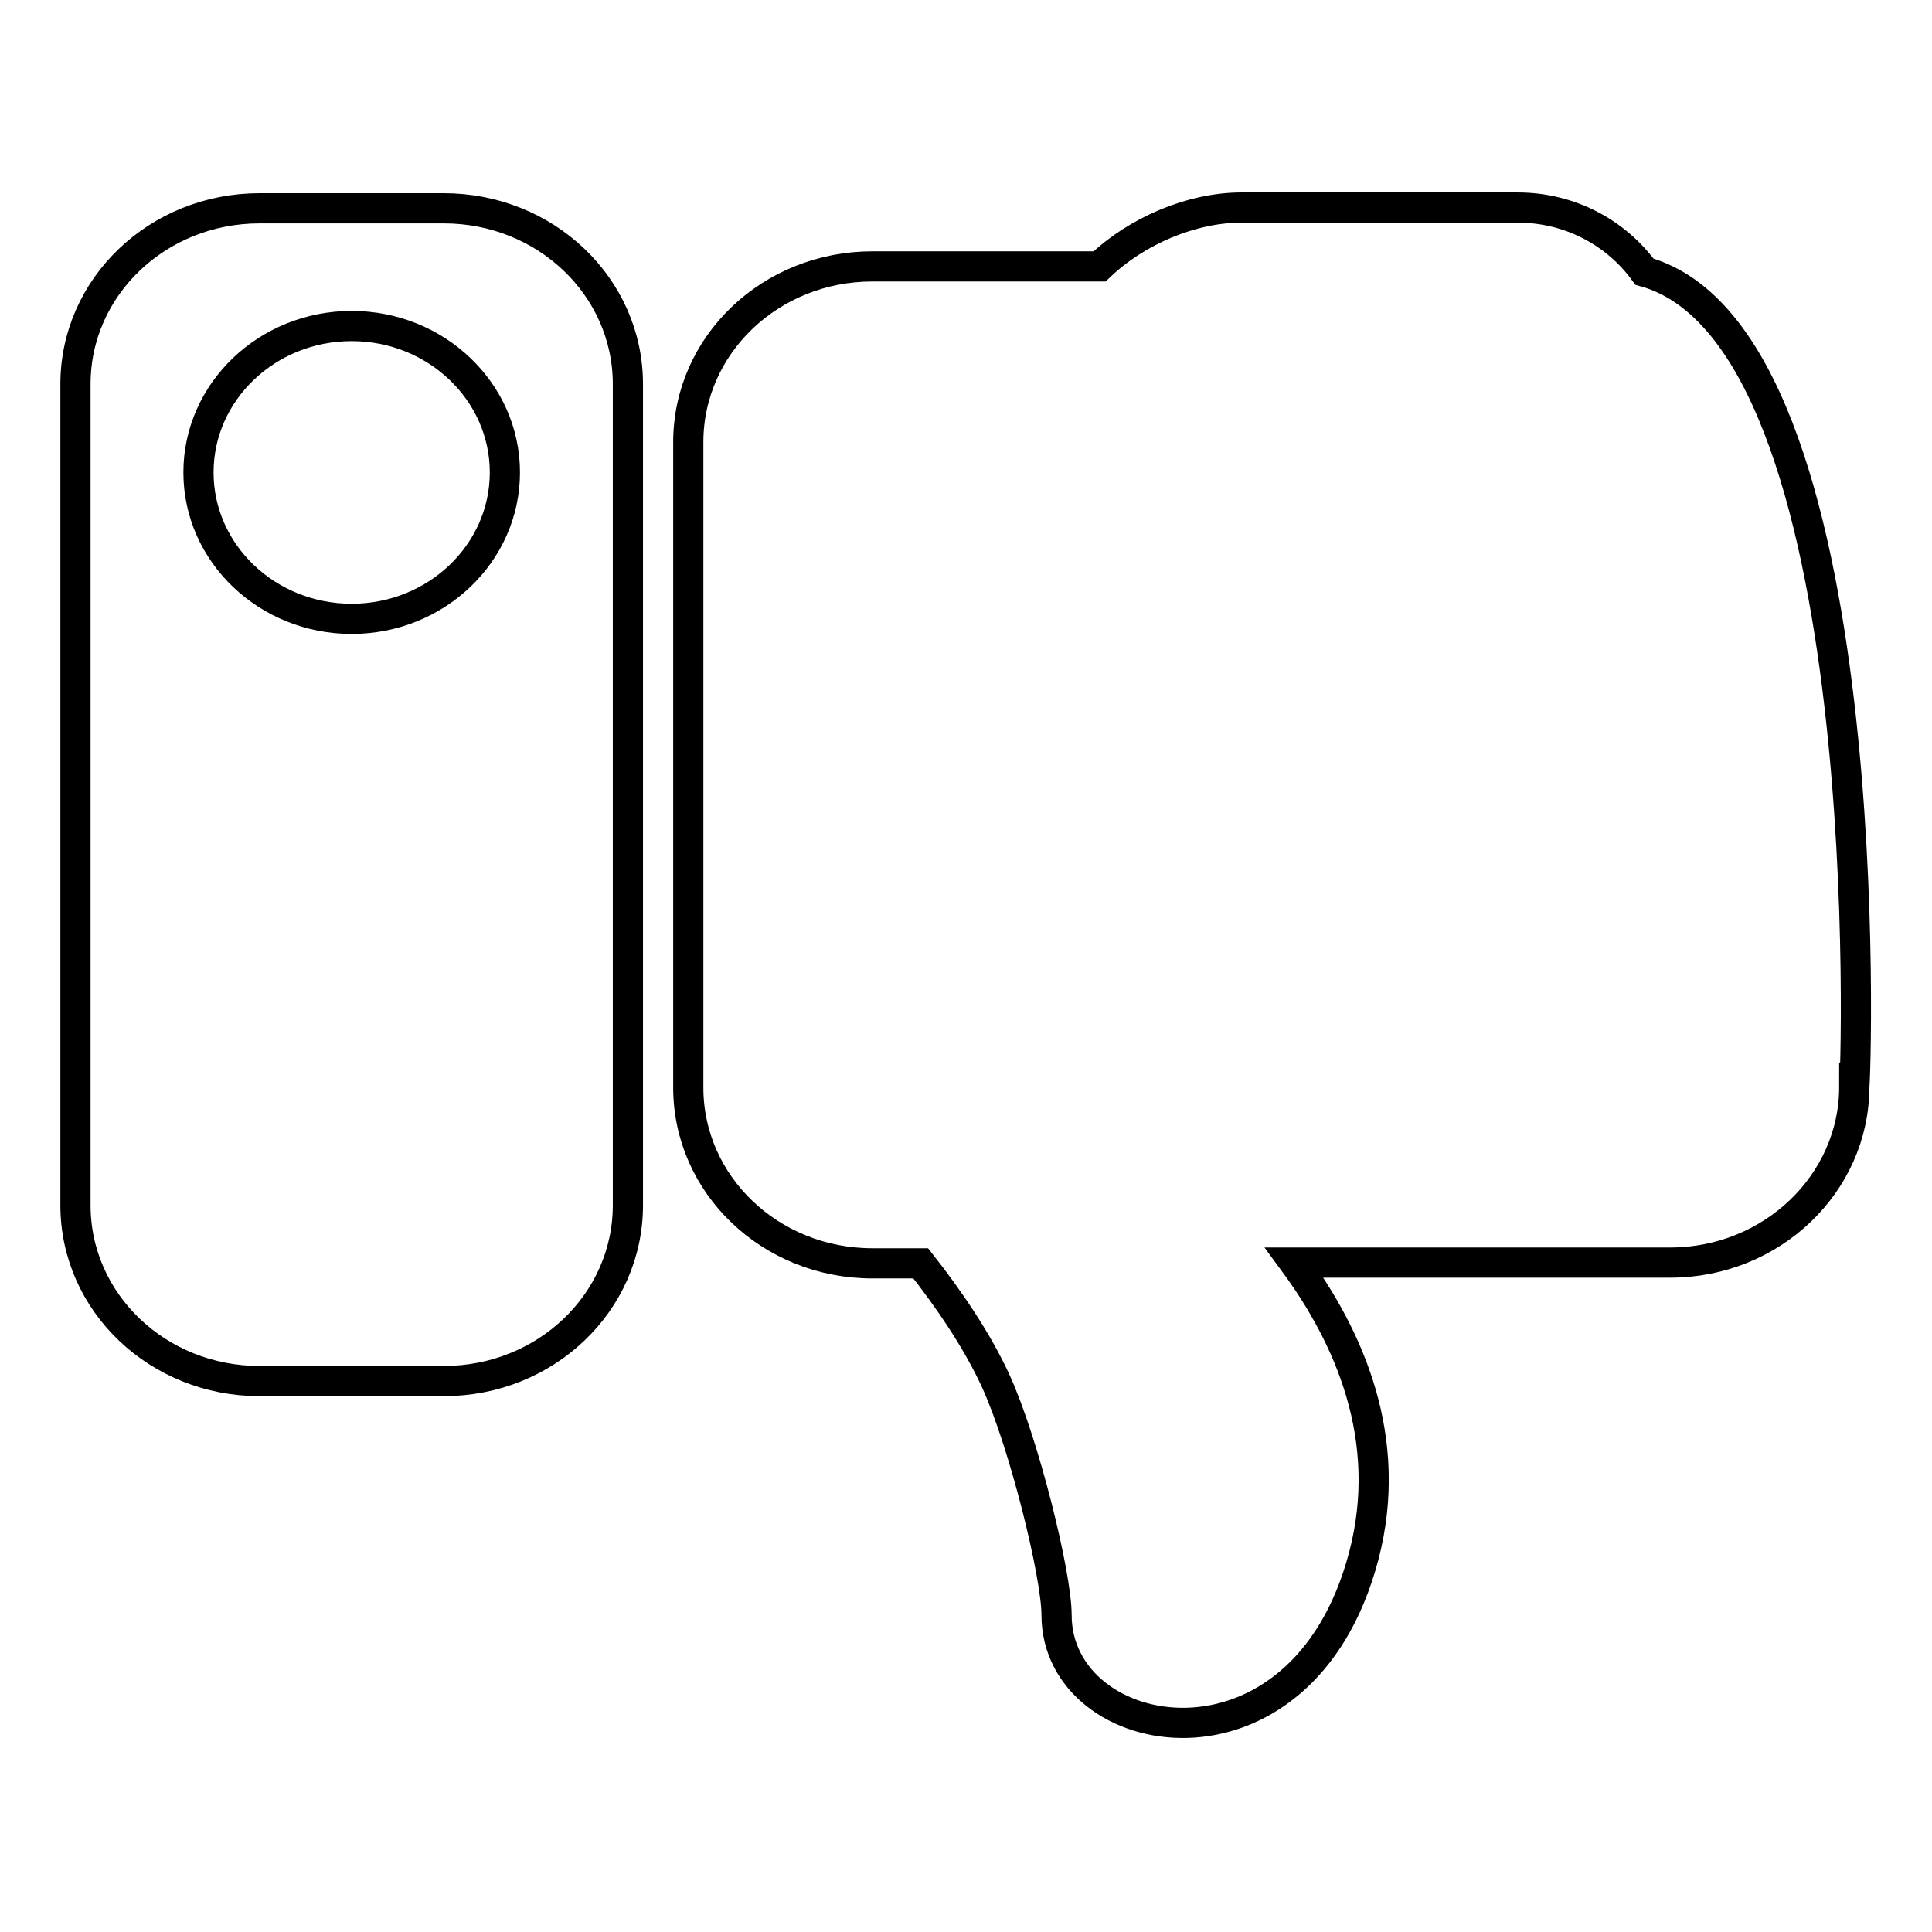
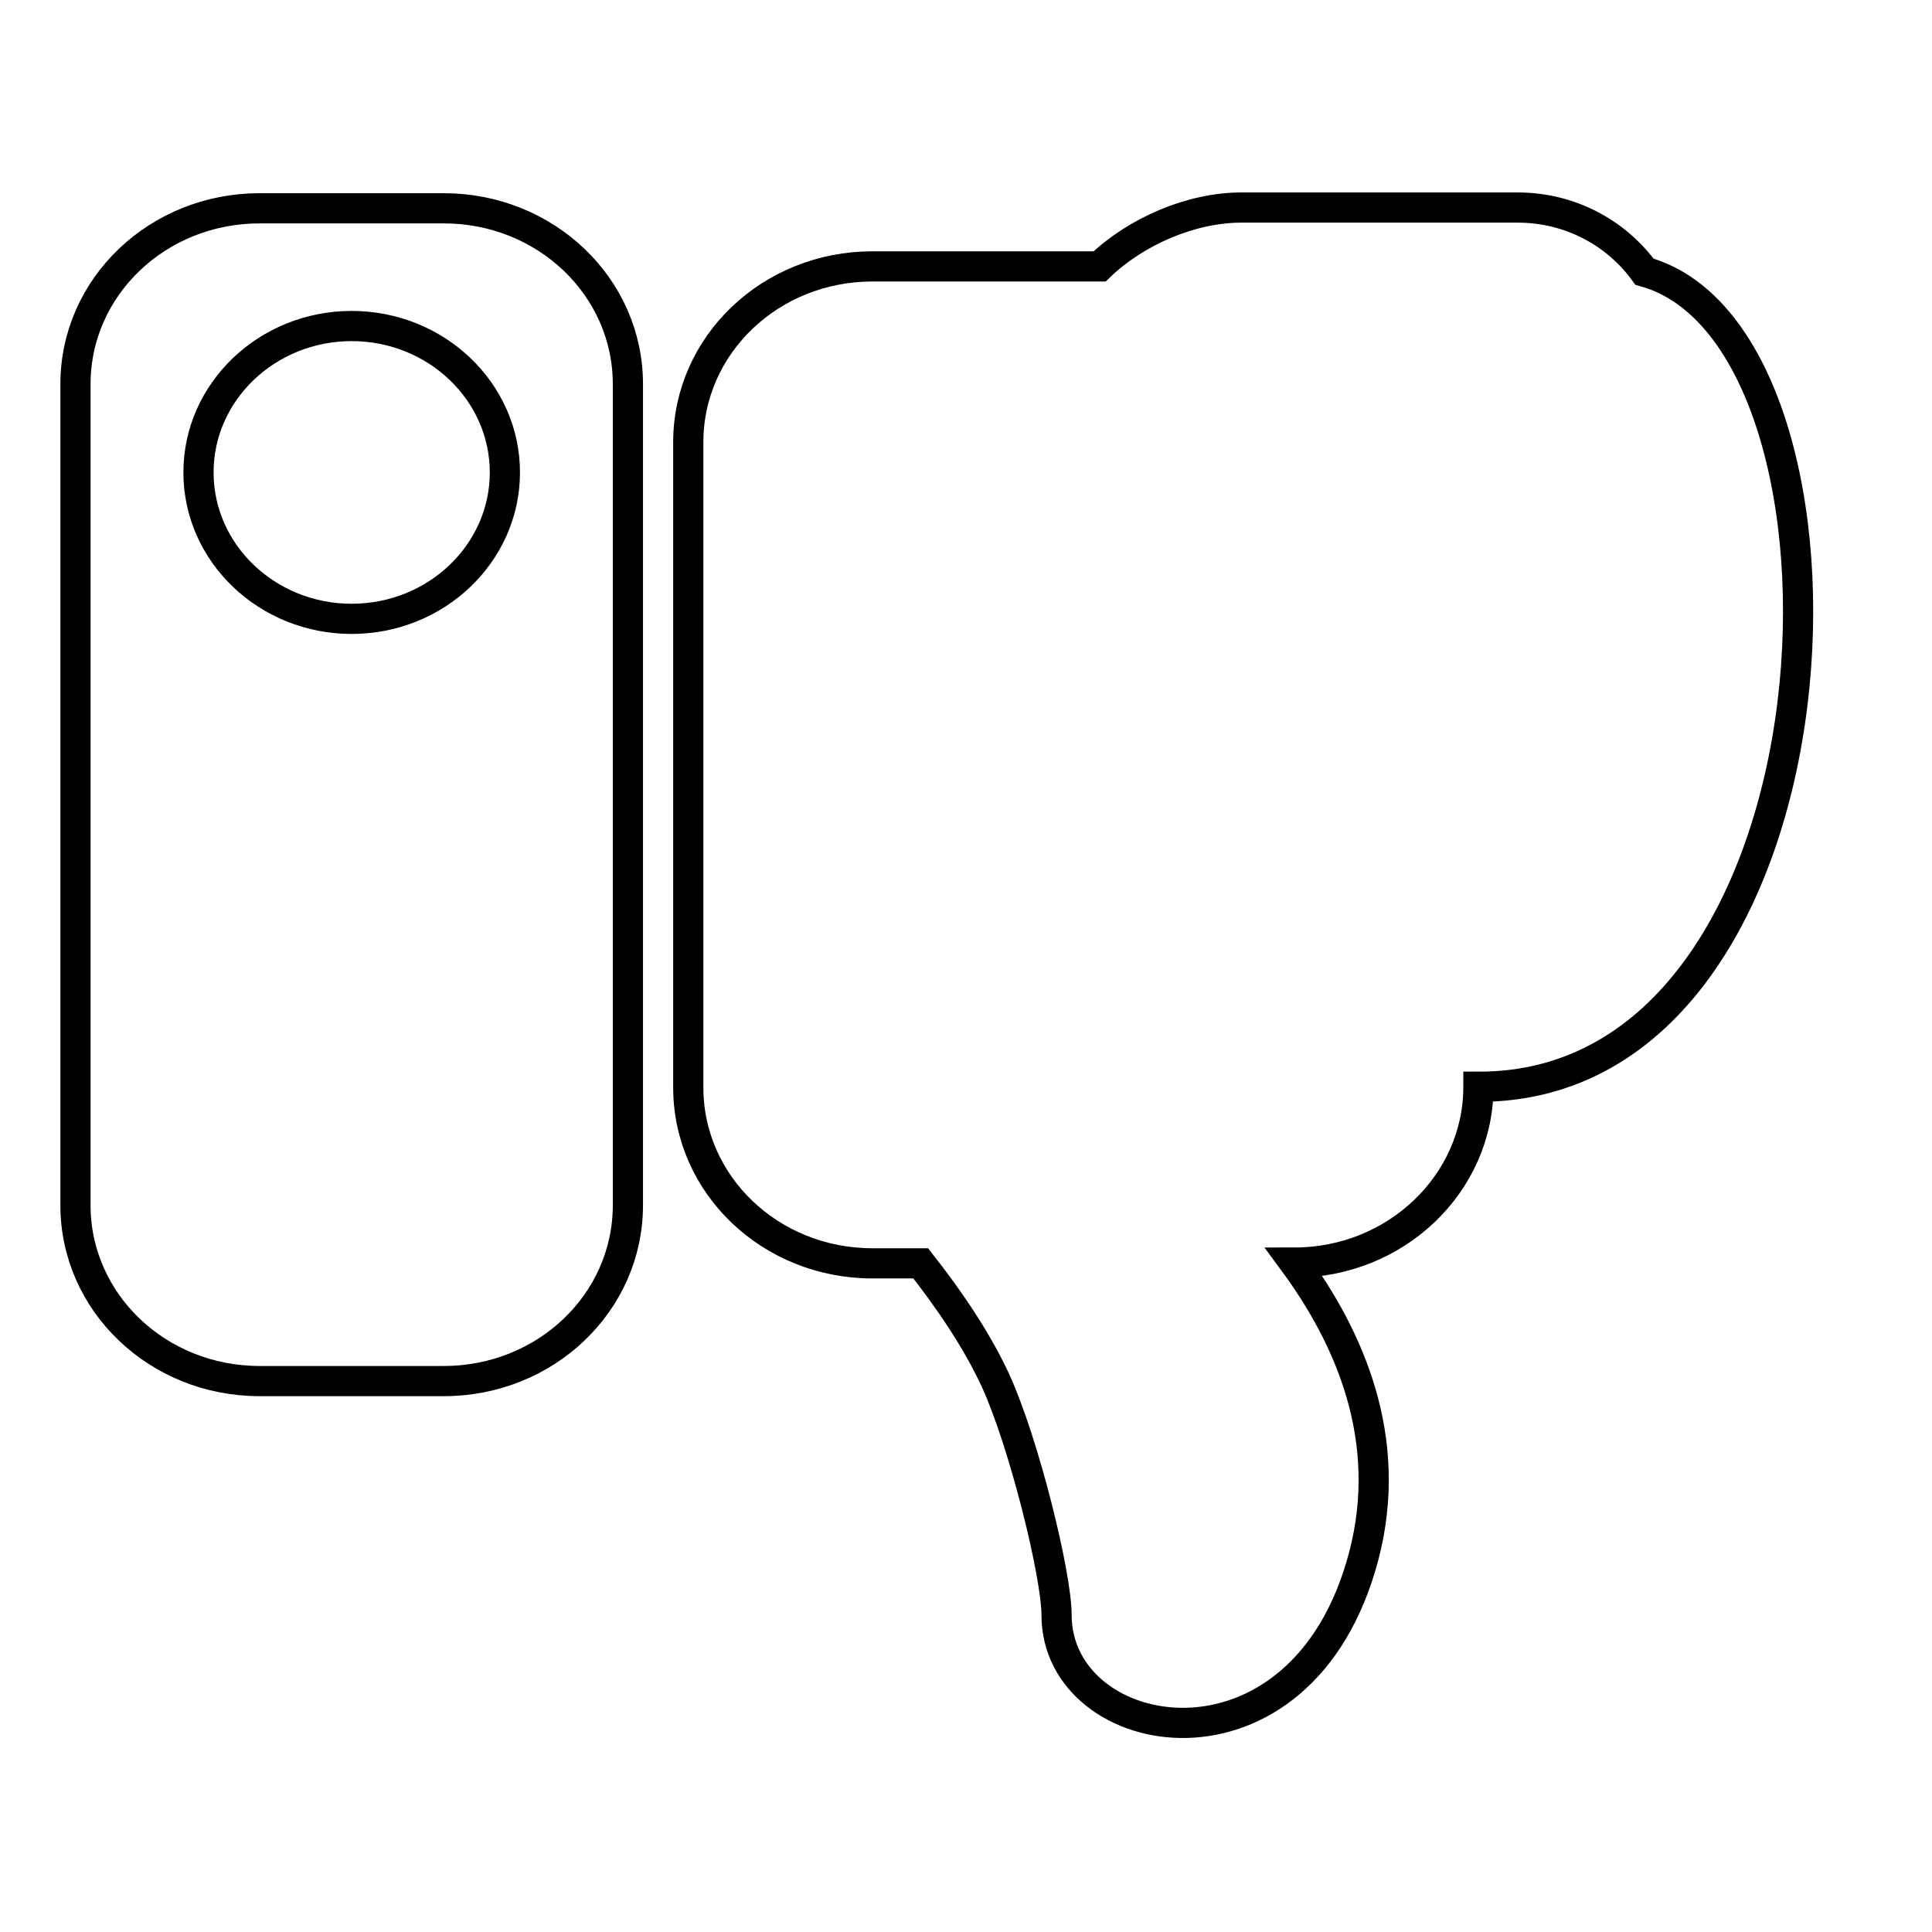
<svg xmlns="http://www.w3.org/2000/svg" version="1.1" x="0px" y="0px" viewBox="0 0 256 256" enable-background="new 0 0 256 256" xml:space="preserve">
  <g>
    <g>
-       <path stroke-width="4" fill-opacity="0" stroke="#000000" d="M46.6,82c-11.2,0-20.3-8.7-20.3-19.4c0-10.7,9.1-19.4,20.3-19.4c11.2,0,20.3,8.7,20.3,19.4C66.9,73.3,57.8,82,46.6,82z M58.8,27.6H34.4C20.9,27.6,10,38,10,50.9v108.8c0,12.9,10.9,23.3,24.4,23.3h24.4c13.5,0,24.4-10.4,24.4-23.3V50.9C83.2,38,72.3,27.6,58.8,27.6z M217.9,36c-3.7-5.1-9.8-8.5-16.8-8.5h-36.6c-6.6,0-13.9,3.1-18.8,7.8h-30.1c-13.5,0-24.4,10.4-24.4,23.3v85.5c0,12.9,10.9,23.3,24.4,23.3h6.4c3.7,4.7,7.4,10.1,9.9,15.5c3.8,8.3,8.1,25.8,8.1,31.1c0,17.4,32.5,23.3,40.7-7.8c4.1-15.6-2-29.1-9.2-38.9h49.8c13.5,0,24.4-10.5,24.4-23.3C245.9,144.1,249.5,44.8,217.9,36z" />
+       <path stroke-width="4" fill-opacity="0" stroke="#000000" d="M46.6,82c-11.2,0-20.3-8.7-20.3-19.4c0-10.7,9.1-19.4,20.3-19.4c11.2,0,20.3,8.7,20.3,19.4C66.9,73.3,57.8,82,46.6,82z M58.8,27.6H34.4C20.9,27.6,10,38,10,50.9v108.8c0,12.9,10.9,23.3,24.4,23.3h24.4c13.5,0,24.4-10.4,24.4-23.3V50.9C83.2,38,72.3,27.6,58.8,27.6z M217.9,36c-3.7-5.1-9.8-8.5-16.8-8.5h-36.6c-6.6,0-13.9,3.1-18.8,7.8h-30.1c-13.5,0-24.4,10.4-24.4,23.3v85.5c0,12.9,10.9,23.3,24.4,23.3h6.4c3.7,4.7,7.4,10.1,9.9,15.5c3.8,8.3,8.1,25.8,8.1,31.1c0,17.4,32.5,23.3,40.7-7.8c4.1-15.6-2-29.1-9.2-38.9c13.5,0,24.4-10.5,24.4-23.3C245.9,144.1,249.5,44.8,217.9,36z" />
    </g>
  </g>
</svg>